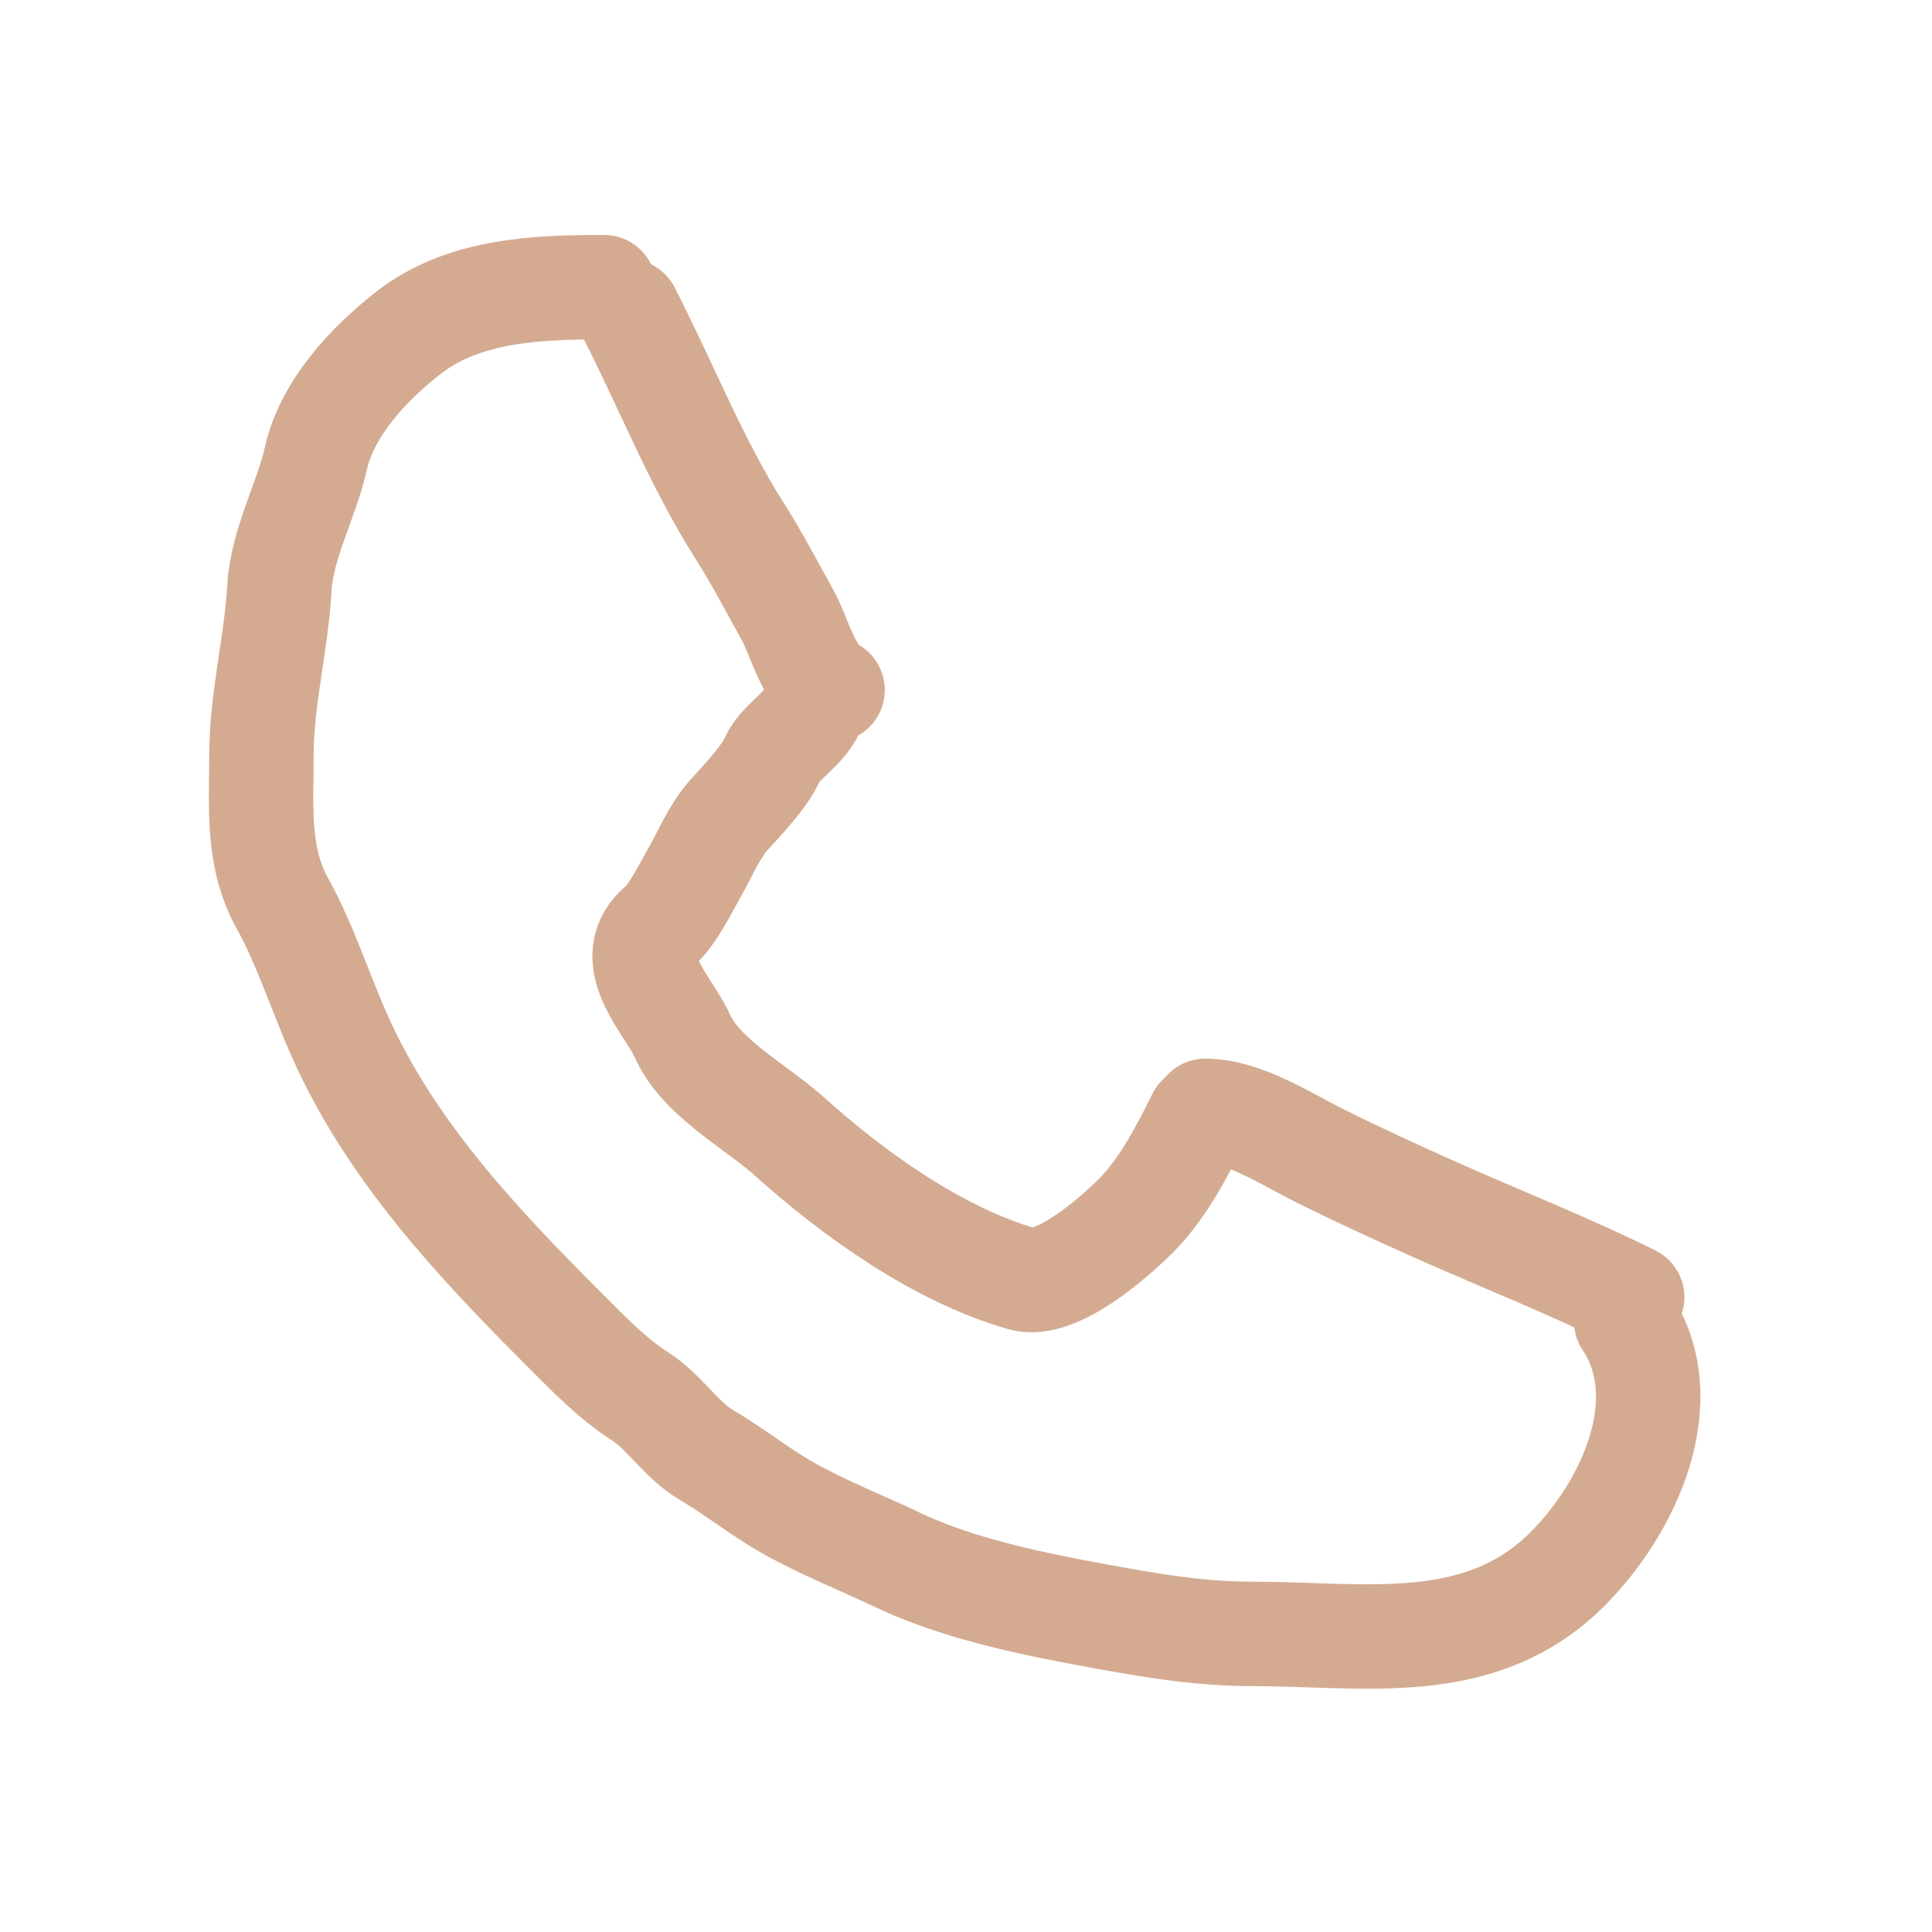
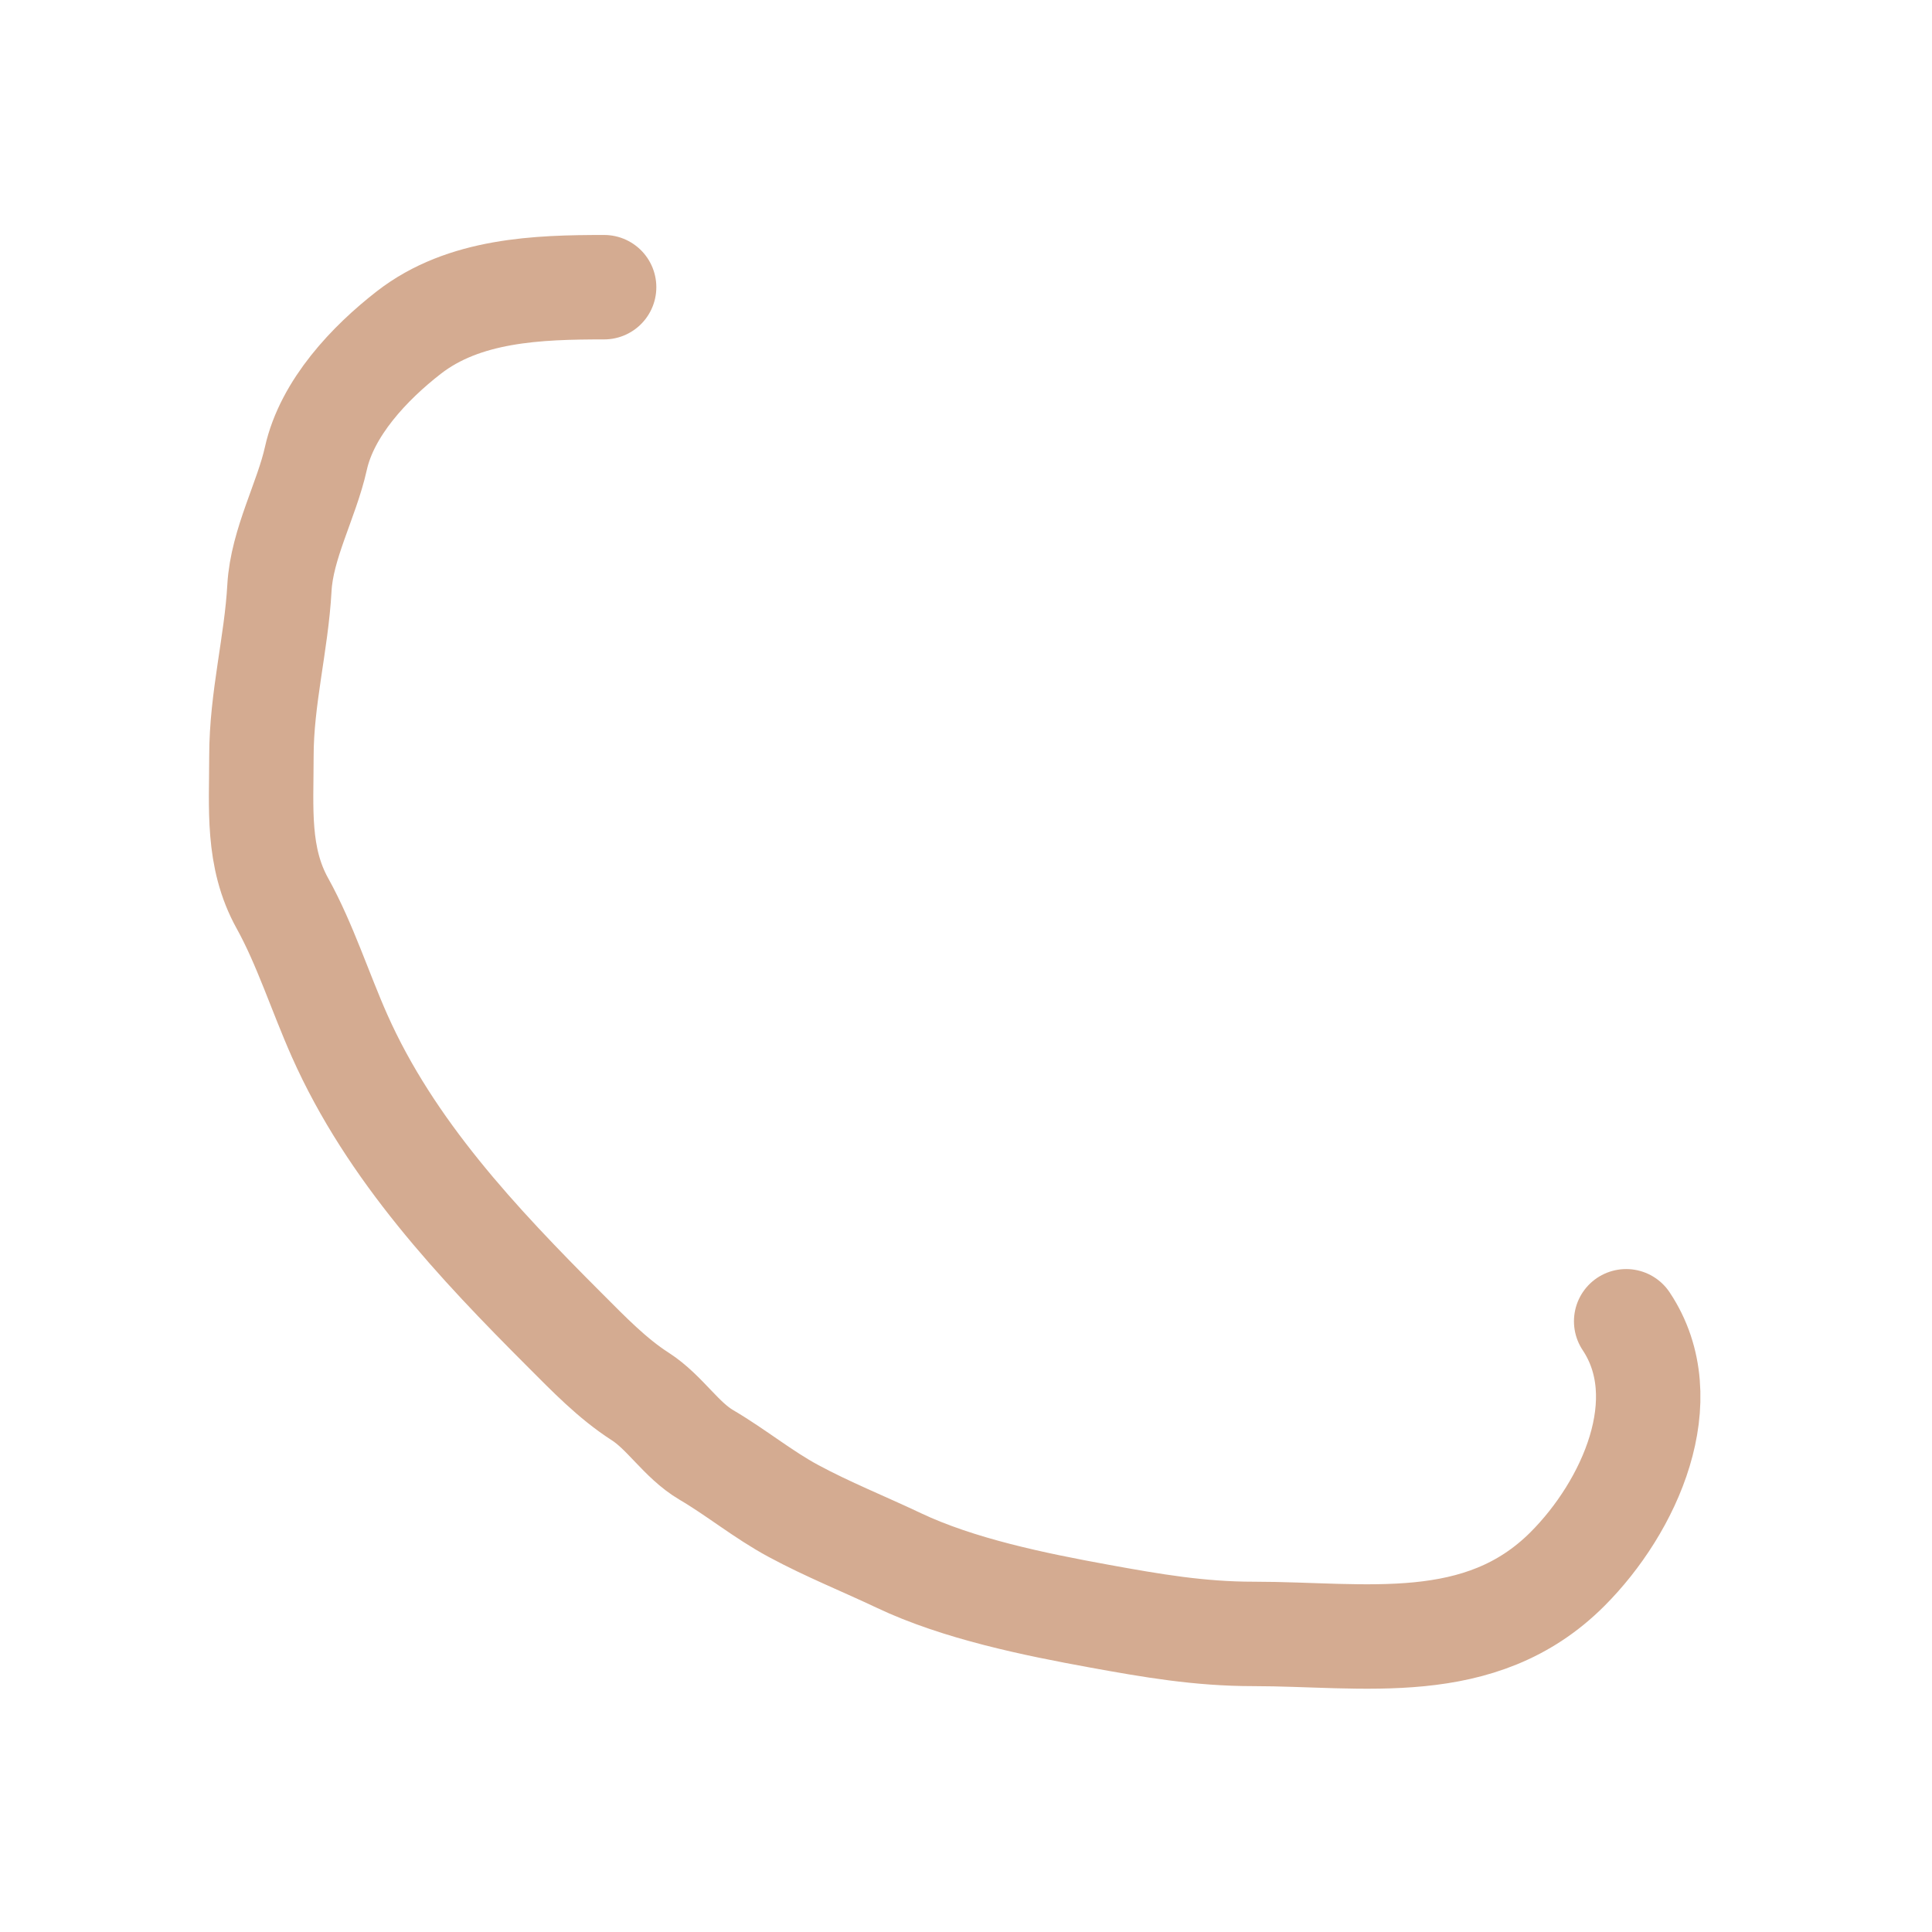
<svg xmlns="http://www.w3.org/2000/svg" width="74" height="74" fill="none">
-   <path stroke="#D4AB91" stroke-linecap="round" stroke-width="4" d="M24.06 11.921c1.42 2.758 2.61 5.804 4.273 8.418.658 1.035 1.241 2.153 1.829 3.211.476.857.82 2.426 1.727 2.879m14.277 16.119c1.461 0 3.09 1.072 4.376 1.715 1.466.733 3.098 1.48 4.605 2.15 2.456 1.09 5.074 2.127 7.37 3.274M31.198 26.89c-.1.897-1.279 1.437-1.612 2.187-.305.687-1.158 1.575-1.663 2.136-.57.633-.906 1.483-1.33 2.227-.274.479-.873 1.654-1.267 1.97-1.615 1.292.287 3.092.806 4.26.72 1.622 2.825 2.709 4.094 3.85 2.456 2.211 5.712 4.544 8.93 5.463 1.293.37 3.49-1.558 4.35-2.417 1.049-1.05 1.796-2.52 2.43-3.787" />
  <path stroke="#D4AB91" stroke-linecap="round" stroke-width="4" d="M23.139 11c-2.526 0-5.365.091-7.484 1.74-1.495 1.162-3.125 2.877-3.557 4.823-.353 1.586-1.301 3.271-1.395 4.951-.118 2.14-.69 4.242-.69 6.448 0 1.986-.179 3.87.806 5.642.855 1.54 1.454 3.417 2.187 5.066 1.952 4.392 5.282 7.93 8.636 11.284.905.905 1.804 1.842 2.878 2.533.95.61 1.564 1.668 2.533 2.239 1.15.675 2.174 1.522 3.34 2.149 1.318.71 2.672 1.25 4.03 1.893 2.293 1.087 5.2 1.682 7.7 2.137 1.993.362 3.812.678 5.886.678 4.246 0 8.683.86 12.026-2.482 2.383-2.383 4.247-6.498 2.251-9.493" />
</svg>